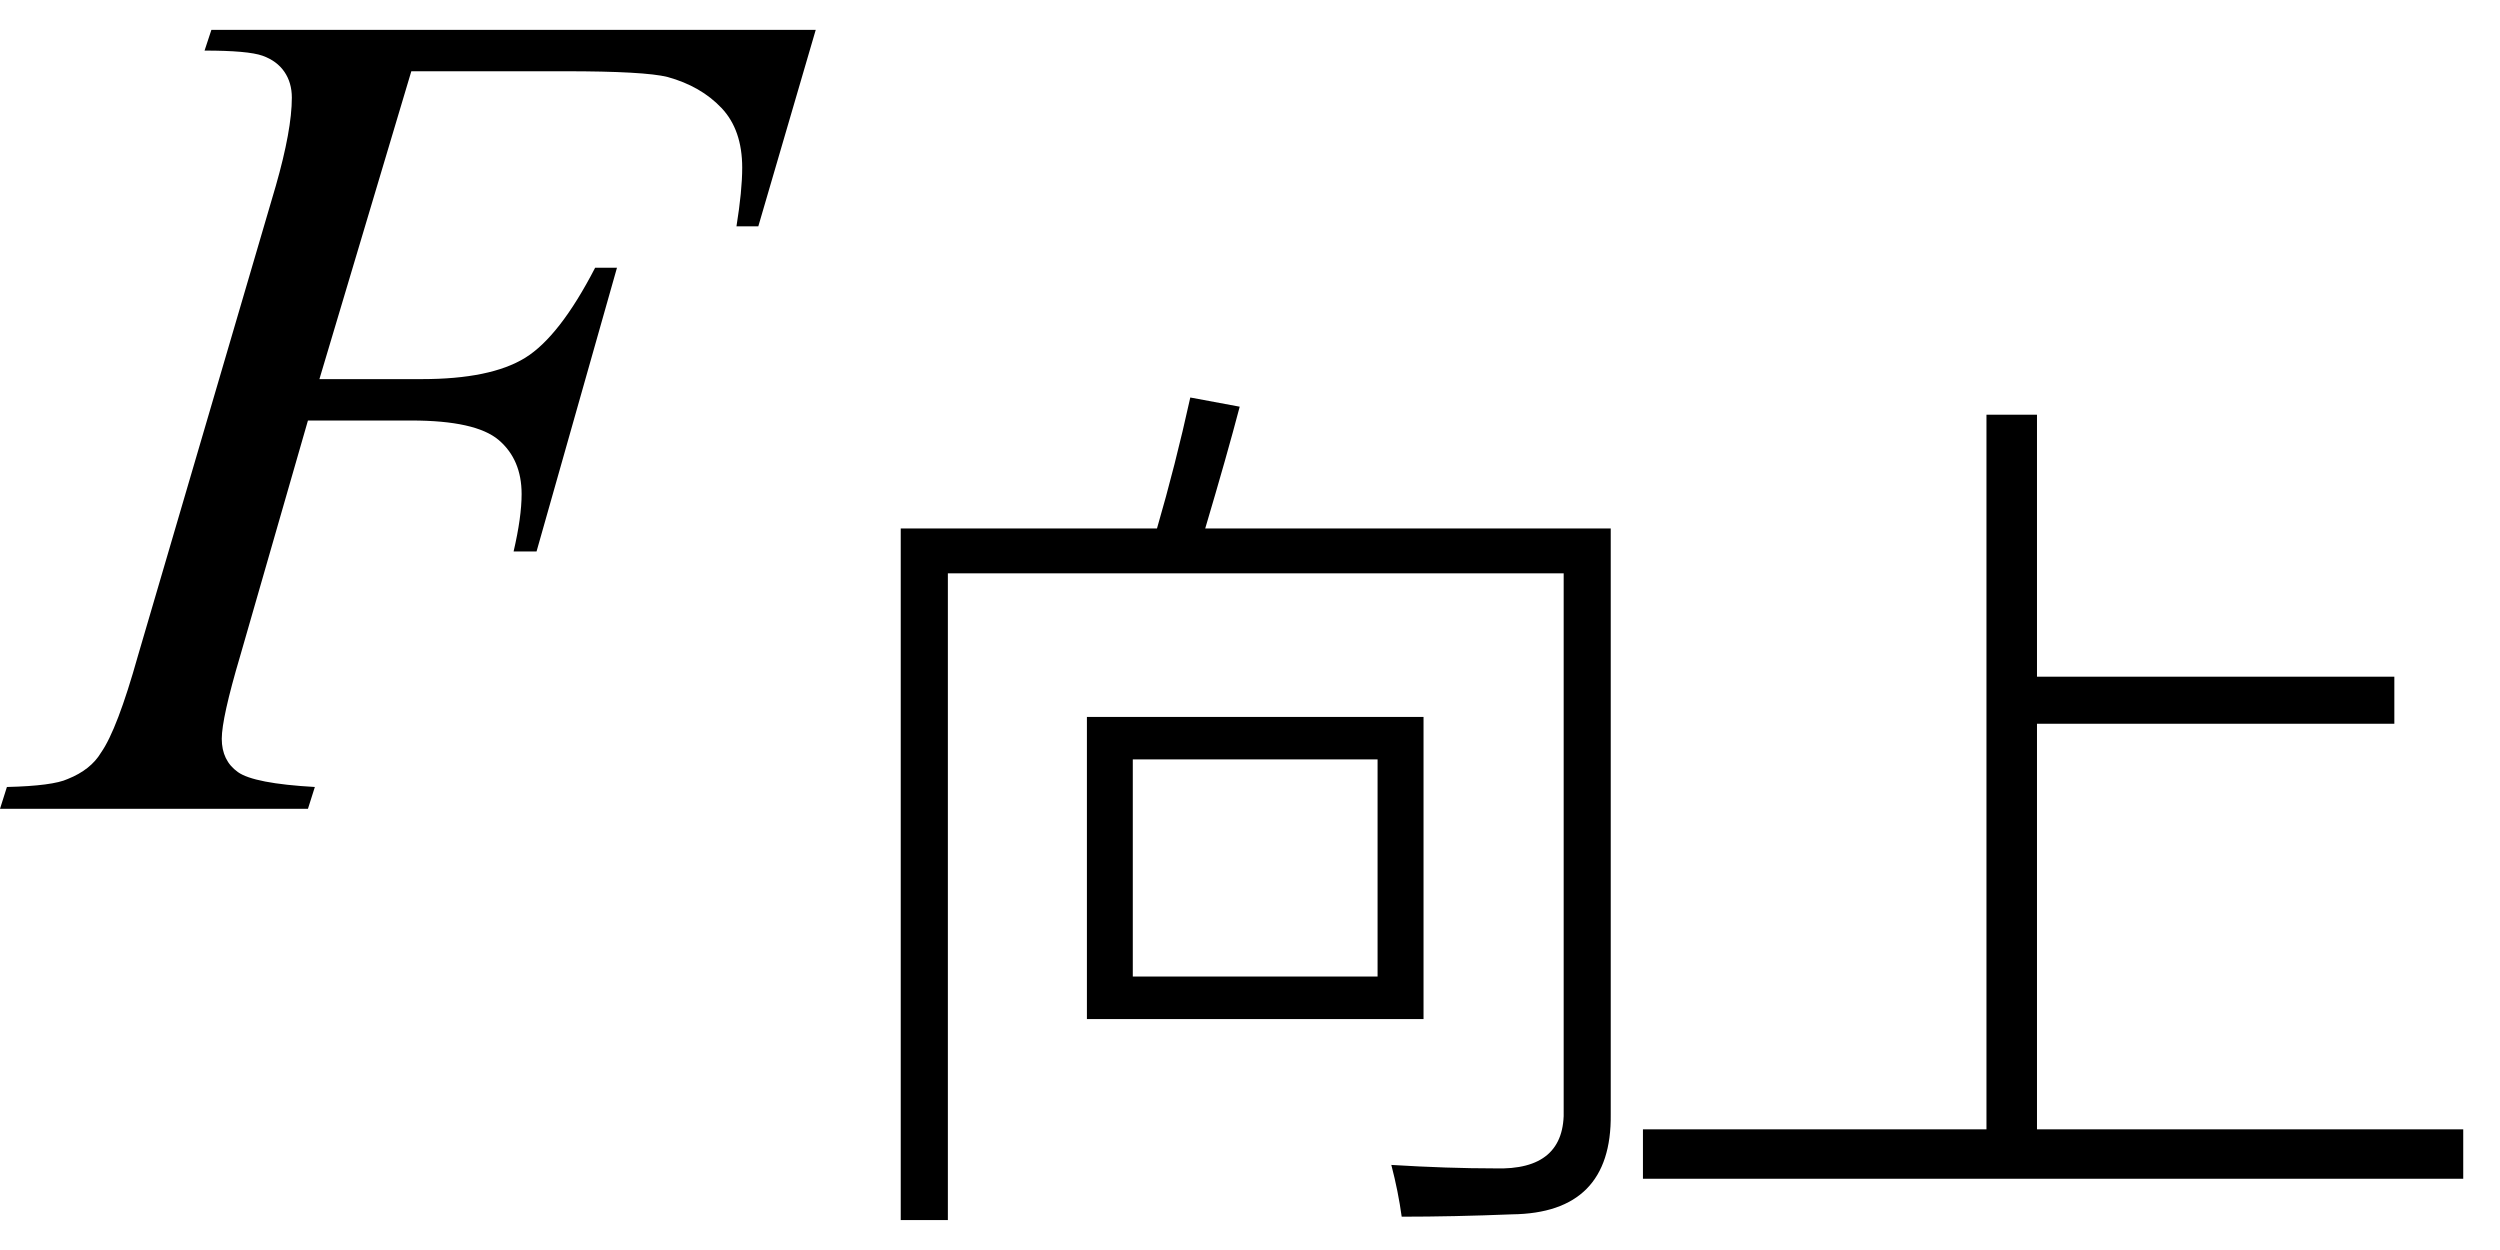
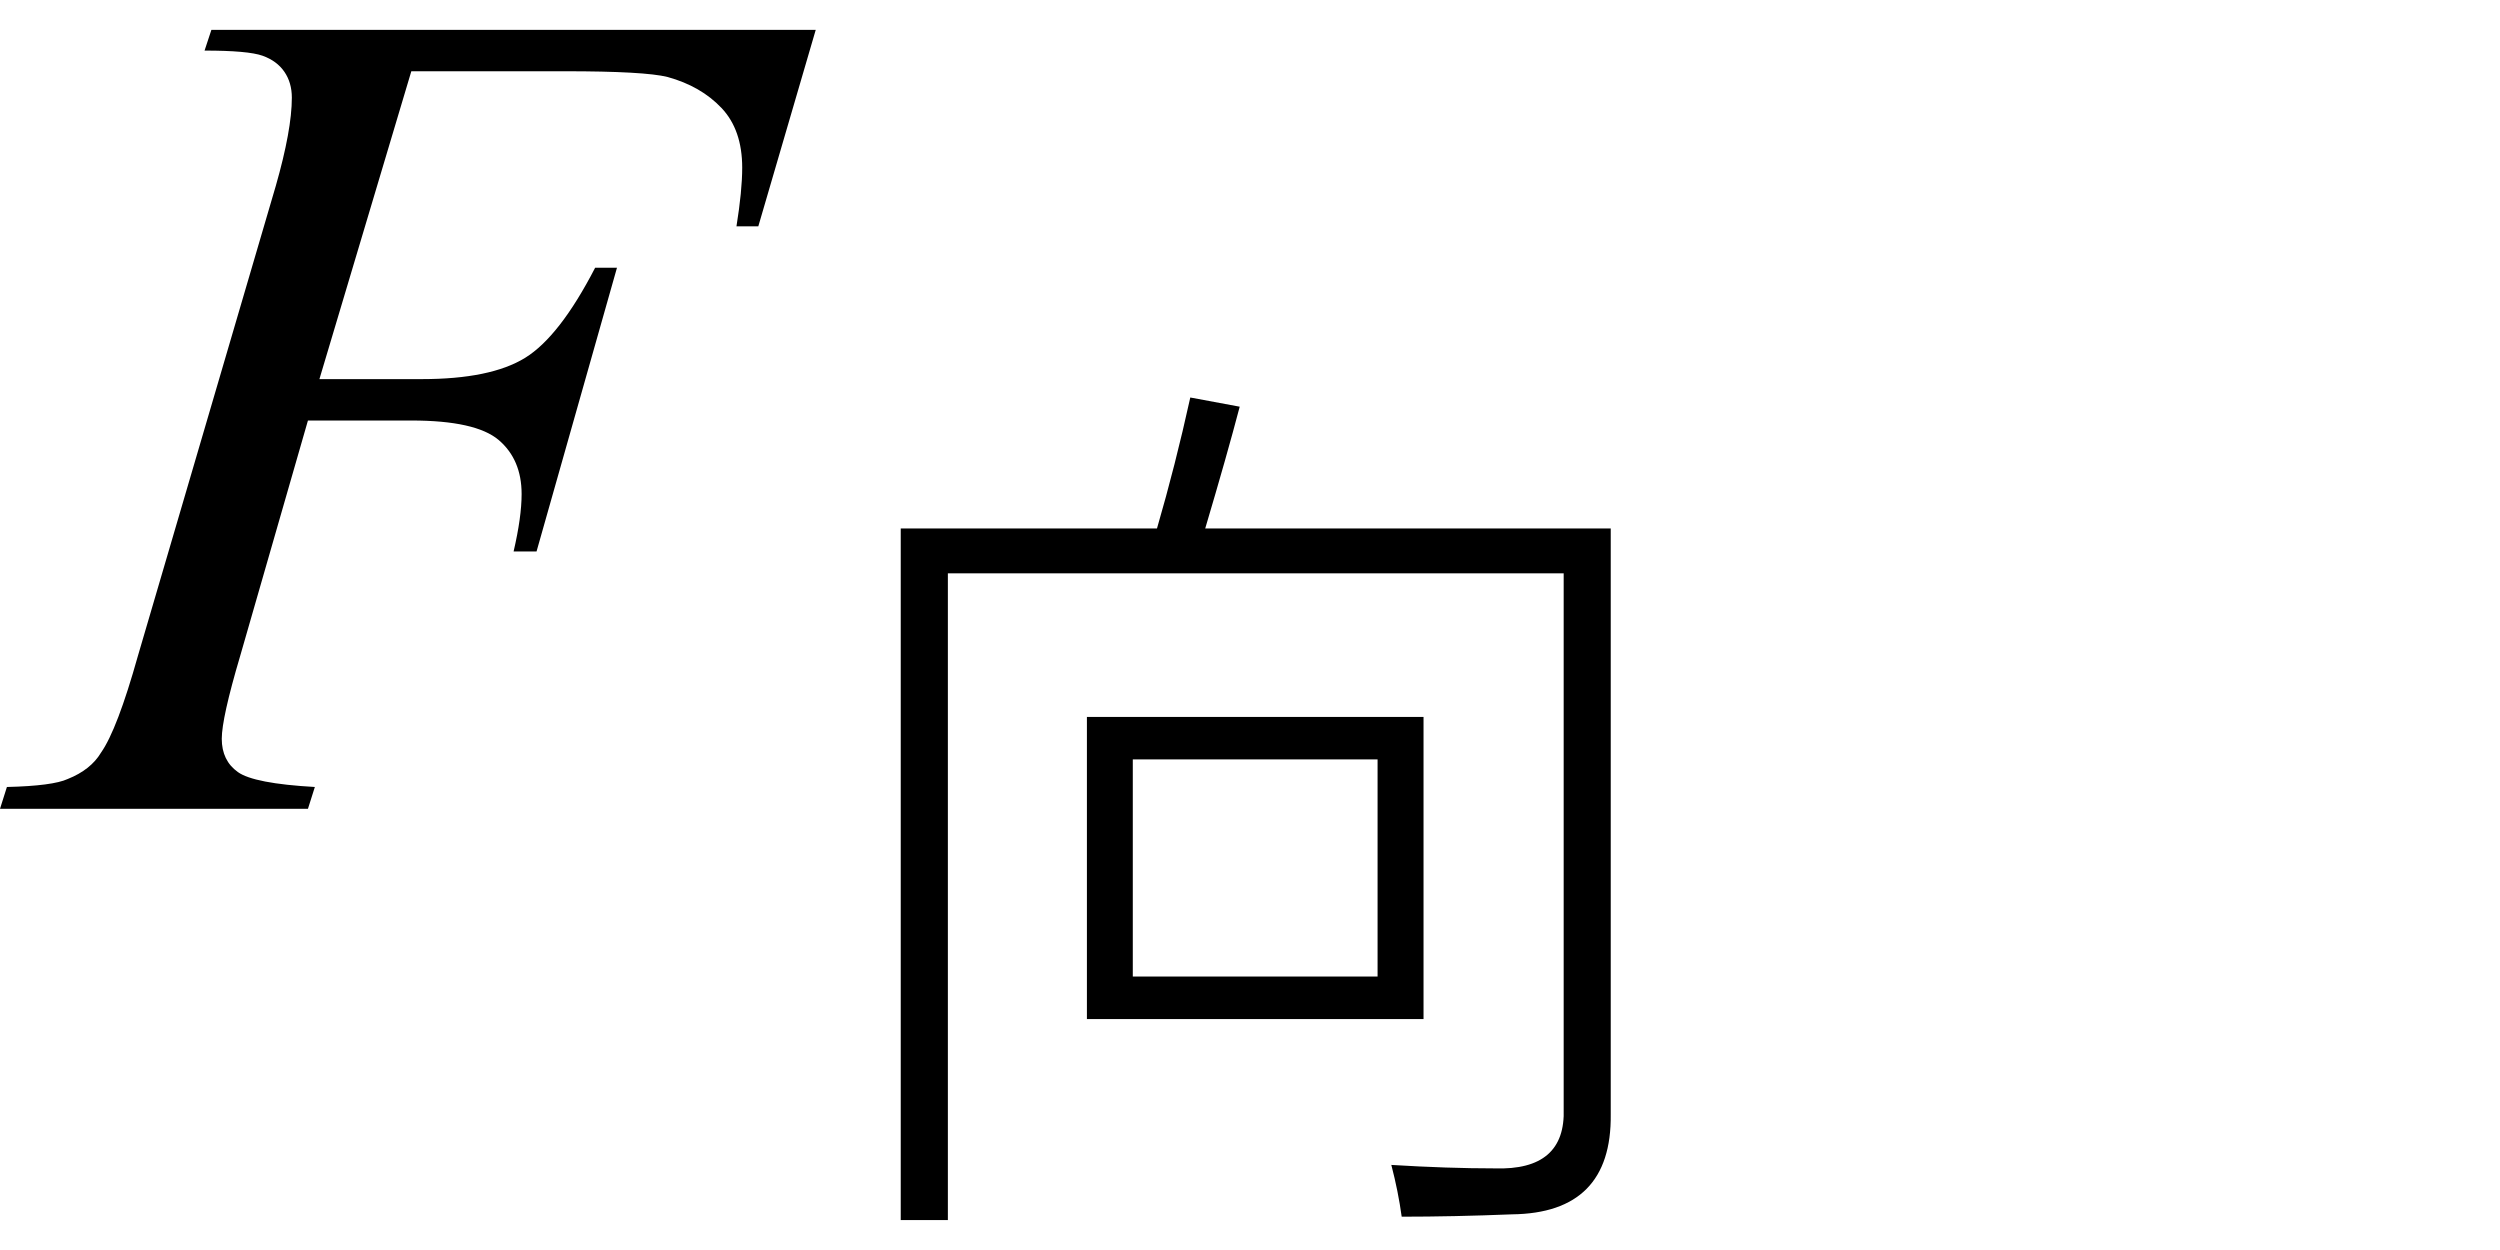
<svg xmlns="http://www.w3.org/2000/svg" stroke-dasharray="none" shape-rendering="auto" font-family="'Dialog'" width="34" text-rendering="auto" fill-opacity="1" contentScriptType="text/ecmascript" color-interpolation="auto" color-rendering="auto" preserveAspectRatio="xMidYMid meet" font-size="12" fill="black" stroke="black" image-rendering="auto" stroke-miterlimit="10" zoomAndPan="magnify" version="1.0" stroke-linecap="square" stroke-linejoin="miter" contentStyleType="text/css" font-style="normal" height="17" stroke-width="1" stroke-dashoffset="0" font-weight="normal" stroke-opacity="1">
  <defs id="genericDefs" />
  <g>
    <g text-rendering="optimizeLegibility" transform="translate(0.391,11)" color-rendering="optimizeQuality" color-interpolation="linearRGB" image-rendering="optimizeQuality">
      <path d="M5.203 -10.031 L3.953 -5.844 L5.344 -5.844 Q6.281 -5.844 6.75 -6.133 Q7.219 -6.422 7.703 -7.359 L8 -7.359 L6.906 -3.5 L6.594 -3.5 Q6.703 -3.969 6.703 -4.281 Q6.703 -4.75 6.391 -5.016 Q6.078 -5.281 5.203 -5.281 L3.797 -5.281 L2.875 -2.078 Q2.625 -1.234 2.625 -0.953 Q2.625 -0.656 2.844 -0.5 Q3.062 -0.344 3.891 -0.297 L3.797 0 L-0.391 0 L-0.297 -0.297 Q0.328 -0.312 0.531 -0.406 Q0.844 -0.531 0.984 -0.766 Q1.203 -1.078 1.484 -2.078 L3.359 -8.469 Q3.578 -9.234 3.578 -9.672 Q3.578 -9.875 3.477 -10.023 Q3.375 -10.172 3.18 -10.242 Q2.984 -10.312 2.391 -10.312 L2.484 -10.594 L10.703 -10.594 L9.922 -7.922 L9.625 -7.922 Q9.703 -8.406 9.703 -8.719 Q9.703 -9.234 9.422 -9.531 Q9.141 -9.828 8.688 -9.953 Q8.375 -10.031 7.297 -10.031 L5.203 -10.031 Z" stroke="none" />
    </g>
    <g text-rendering="optimizeLegibility" transform="translate(11.094,15.281)" color-rendering="optimizeQuality" color-interpolation="linearRGB" image-rendering="optimizeQuality">
      <path d="M1.797 1.312 L1.156 1.312 L1.156 -8.094 L4.641 -8.094 Q4.891 -8.953 5.094 -9.875 L5.766 -9.75 Q5.594 -9.094 5.297 -8.094 L10.812 -8.094 L10.812 -0.125 Q10.828 1.219 9.469 1.234 Q8.672 1.266 7.969 1.266 Q7.922 0.922 7.828 0.562 Q8.594 0.609 9.234 0.609 Q10.203 0.641 10.172 -0.203 L10.172 -7.484 L1.797 -7.484 L1.797 1.312 ZM3.688 -5.531 L8.266 -5.531 L8.266 -1.422 L3.688 -1.422 L3.688 -5.531 ZM4.312 -4.953 L4.312 -2 L7.641 -2 L7.641 -4.953 L4.312 -4.953 Z" stroke="none" />
    </g>
    <g text-rendering="optimizeLegibility" transform="translate(21.922,15.281)" color-rendering="optimizeQuality" color-interpolation="linearRGB" image-rendering="optimizeQuality">
-       <path d="M5.094 -9.641 L5.781 -9.641 L5.781 -6.078 L10.641 -6.078 L10.641 -5.438 L5.781 -5.438 L5.781 0.078 L11.578 0.078 L11.578 0.75 L0.422 0.75 L0.422 0.078 L5.094 0.078 L5.094 -9.641 Z" stroke="none" />
-     </g>
+       </g>
  </g>
</svg>